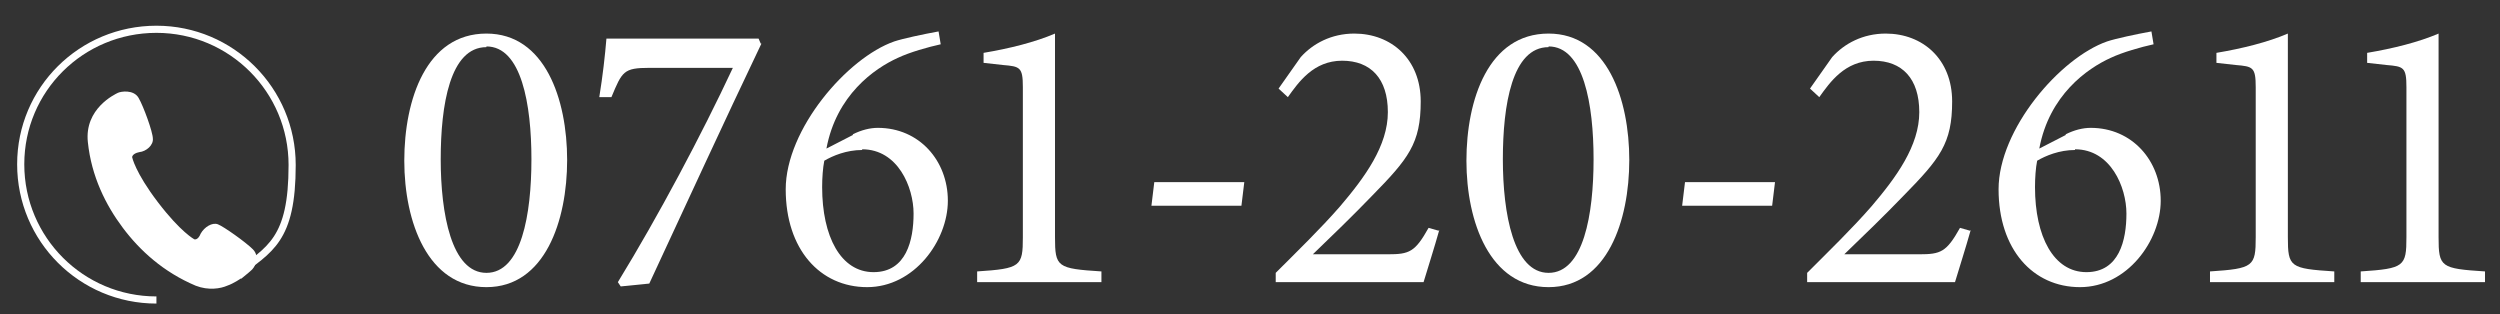
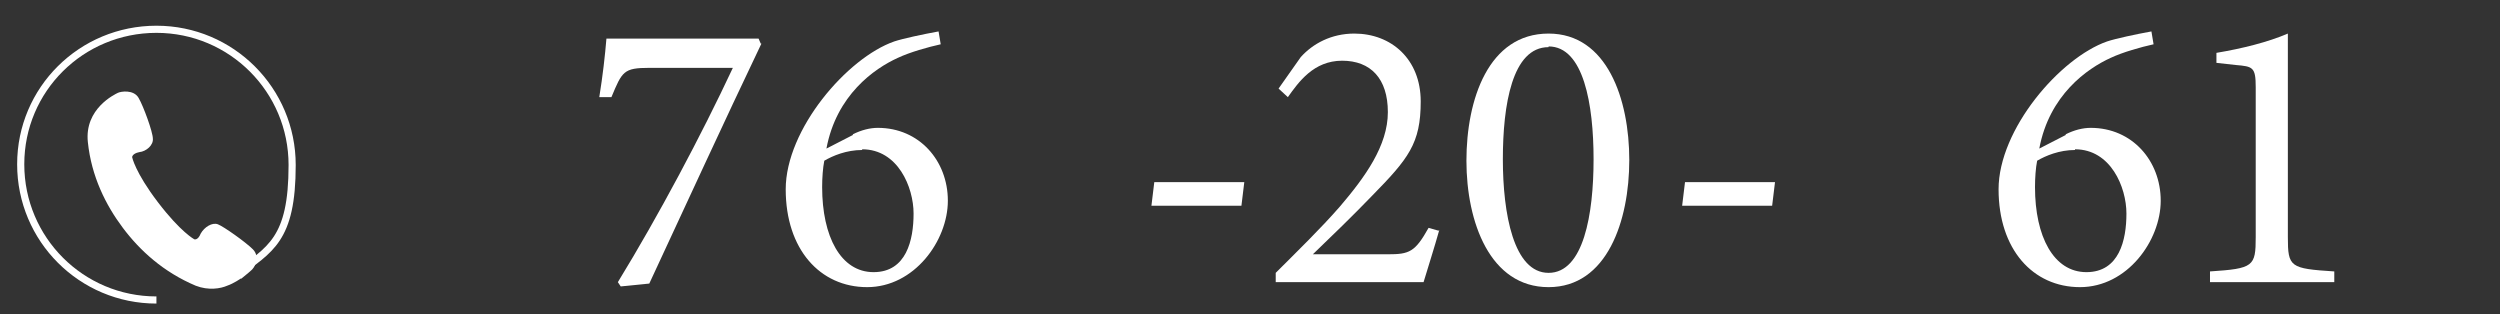
<svg xmlns="http://www.w3.org/2000/svg" width="350" height="44" version="1.1" viewBox="0 0 350 44">
  <rect x="0" y="0" width="350" height="44" fill="#333333" stroke="none" />
  <defs>
    <style>
      .cls-1 {
        fill: none;
        stroke: #fff;
        stroke-miterlimit: 10;
      }

      .cls-2 {
        fill: #fff;
      }
    </style>
  </defs>
  <g>
    <g id="_レイヤー_1" data-name="レイヤー_1">
      <g>
-         <path class="cls-2" d="M68.1,4.7c8.2,0,11.3,9.2,11.3,17.7s-3.1,17.8-11.3,17.8-11.5-9.1-11.5-17.7,3.1-17.8,11.5-17.8ZM68.1,6.6c-5.1,0-6.4,8.1-6.4,15.7s1.5,15.9,6.4,15.9,6.3-8.2,6.3-15.9-1.4-15.8-6.3-15.8Z" />
        <path class="cls-2" d="M106.6,6.1c-5.3,11.1-10.4,22.2-15.7,33.6l-4,.4-.4-.6c5.7-9.3,11.7-20.6,16.1-30h-11.7c-3.6,0-3.8.5-5.3,4.1h-1.7c.5-3.1.8-5.8,1-8.2h21.3l.3.7Z" />
        <path class="cls-2" d="M119.4,18.8c1.2-.6,2.4-.9,3.5-.9,5.8,0,9.8,4.6,9.8,10.2s-4.7,12.1-11.3,12.1-11.4-5.3-11.4-13.7,8.6-18.4,15.2-20.7c1.2-.4,4-1,6.2-1.4l.3,1.8c-1.8.4-4.3,1.1-6,1.9-3.3,1.5-8.6,5.2-10,12.7l3.7-1.9ZM120.7,21c-2.2,0-4.1.8-5.3,1.5-.2,1-.3,2.4-.3,3.7,0,6.9,2.6,11.9,7.2,11.9s5.6-4.5,5.6-8.2-2.2-9-7.2-9Z" />
-         <path class="cls-2" d="M136.8,39.5v-1.5c6.1-.4,6.4-.7,6.4-4.8V12.2c0-2.8-.4-2.9-2.8-3.1l-2.7-.3v-1.4c3.6-.6,7.2-1.5,10-2.7v28.5c0,4.2.3,4.4,6.5,4.8v1.5h-17.4Z" />
        <path class="cls-2" d="M173.8,28.8h-12.6l.4-3.3h12.6l-.4,3.3Z" />
        <path class="cls-2" d="M201.5,32.2c-.7,2.5-1.6,5.3-2.2,7.3h-20.7v-1.3c3-3,6.3-6.2,9-9.3,3.5-4.1,6.7-8.5,6.7-13.2s-2.4-7.2-6.4-7.2-6.1,3-7.6,5.1l-1.3-1.2,3.1-4.4c1.7-1.9,4.3-3.3,7.5-3.3,5.2,0,9.3,3.6,9.3,9.5s-1.7,8-6.9,13.3c-2.4,2.5-5.8,5.8-8.2,8.1h10.5c3,0,3.8-.3,5.7-3.7l1.4.4Z" />
-         <path class="cls-2" d="M216.8,4.7c8.2,0,11.3,9.2,11.3,17.7s-3.1,17.8-11.3,17.8-11.5-9.1-11.5-17.7,3.1-17.8,11.5-17.8ZM216.8,6.6c-5.1,0-6.4,8.1-6.4,15.7s1.5,15.9,6.4,15.9,6.3-8.2,6.3-15.9-1.4-15.8-6.3-15.8Z" />
+         <path class="cls-2" d="M216.8,4.7c8.2,0,11.3,9.2,11.3,17.7s-3.1,17.8-11.3,17.8-11.5-9.1-11.5-17.7,3.1-17.8,11.5-17.8M216.8,6.6c-5.1,0-6.4,8.1-6.4,15.7s1.5,15.9,6.4,15.9,6.3-8.2,6.3-15.9-1.4-15.8-6.3-15.8Z" />
        <path class="cls-2" d="M248.1,28.8h-12.6l.4-3.3h12.6l-.4,3.3Z" />
-         <path class="cls-2" d="M275.9,32.2c-.7,2.5-1.6,5.3-2.2,7.3h-20.7v-1.3c3-3,6.3-6.2,9-9.3,3.5-4.1,6.7-8.5,6.7-13.2s-2.4-7.2-6.4-7.2-6.1,3-7.6,5.1l-1.3-1.2,3.1-4.4c1.7-1.9,4.3-3.3,7.5-3.3,5.2,0,9.3,3.6,9.3,9.5s-1.7,8-6.9,13.3c-2.4,2.5-5.8,5.8-8.2,8.1h10.5c3,0,3.8-.3,5.7-3.7l1.4.4Z" />
        <path class="cls-2" d="M289.2,18.8c1.2-.6,2.4-.9,3.5-.9,5.8,0,9.8,4.6,9.8,10.2s-4.7,12.1-11.3,12.1-11.4-5.3-11.4-13.7,8.6-18.4,15.2-20.7c1.2-.4,4-1,6.2-1.4l.3,1.8c-1.8.4-4.3,1.1-6,1.9-3.3,1.5-8.6,5.2-10,12.7l3.7-1.9ZM290.5,21c-2.2,0-4.1.8-5.3,1.5-.2,1-.3,2.4-.3,3.7,0,6.9,2.6,11.9,7.2,11.9s5.6-4.5,5.6-8.2-2.2-9-7.2-9Z" />
        <path class="cls-2" d="M309.4,39.5v-1.5c6.1-.4,6.4-.7,6.4-4.8V12.2c0-2.8-.4-2.9-2.8-3.1l-2.7-.3v-1.4c3.6-.6,7.2-1.5,10-2.7v28.5c0,4.2.3,4.4,6.5,4.8v1.5h-17.4Z" />
-         <path class="cls-2" d="M330.5,39.5v-1.5c6.1-.4,6.4-.7,6.4-4.8V12.2c0-2.8-.4-2.9-2.8-3.1l-2.7-.3v-1.4c3.6-.6,7.2-1.5,10-2.7v28.5c0,4.2.3,4.4,6.5,4.8v1.5h-17.4Z" />
      </g>
      <g>
        <path class="cls-2" d="M33.8,39c.5-.4,1.6-1.3,1.6-1.4.3-.3,1-1.7,0-2.7-1-1-4.1-3.2-4.9-3.5-.8-.3-1.9.4-2.4,1.3-.4,1-.9.8-.9.8,0,0-1.9-1-5.1-5.2-3.2-4.2-3.6-6.3-3.6-6.3,0,0,0-.5,1-.7,1-.1,2-1,1.9-1.9,0-.9-1.3-4.5-2-5.7-.7-1.2-2.5-.9-2.9-.7-.4.2-4.7,2.2-4.2,6.9.5,4.8,2.5,8.8,4.9,12,2.4,3.2,5.7,6.2,10.2,8.1,1.8.7,3.5.4,4.4,0,.9-.3,1.9-1,1.9-1Z" />
        <path class="cls-1" d="M21.9,42c-10.5,0-19-8.5-19-19S11.4,4.1,21.9,4.1s19,8.5,19,19-3.1,11.8-7.8,15.3" />
      </g>
    </g>
  </g>
</svg>